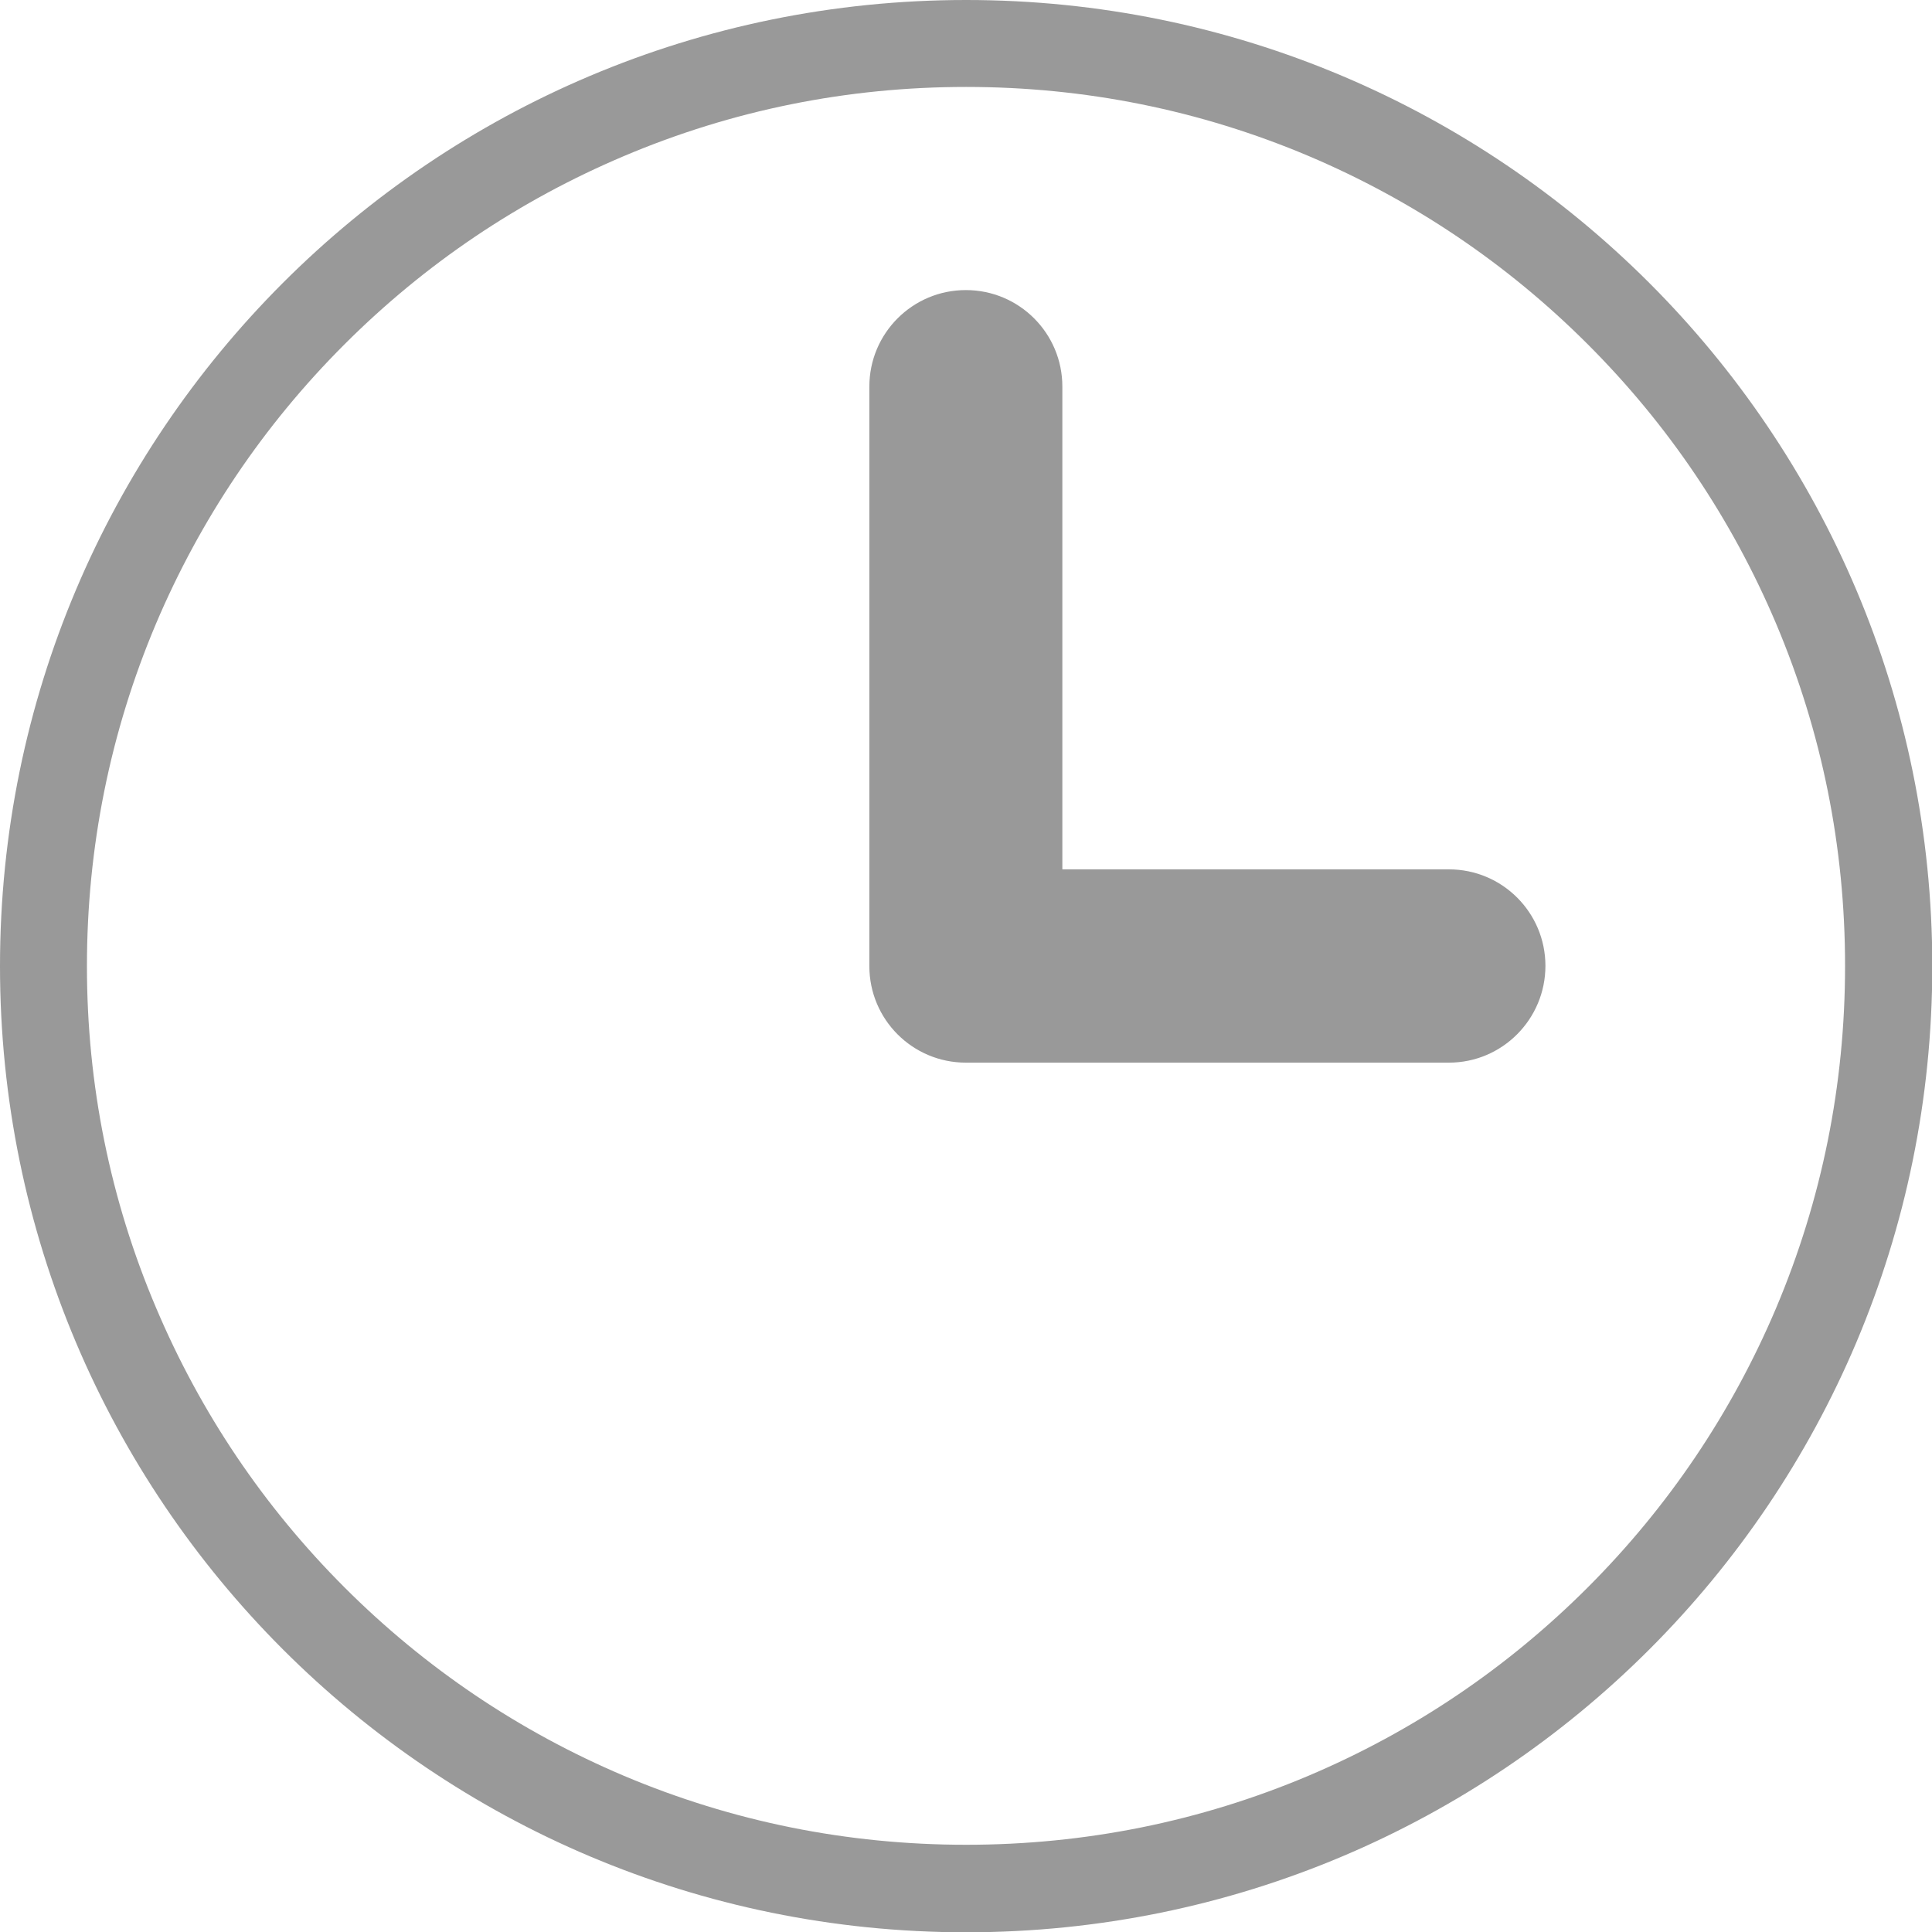
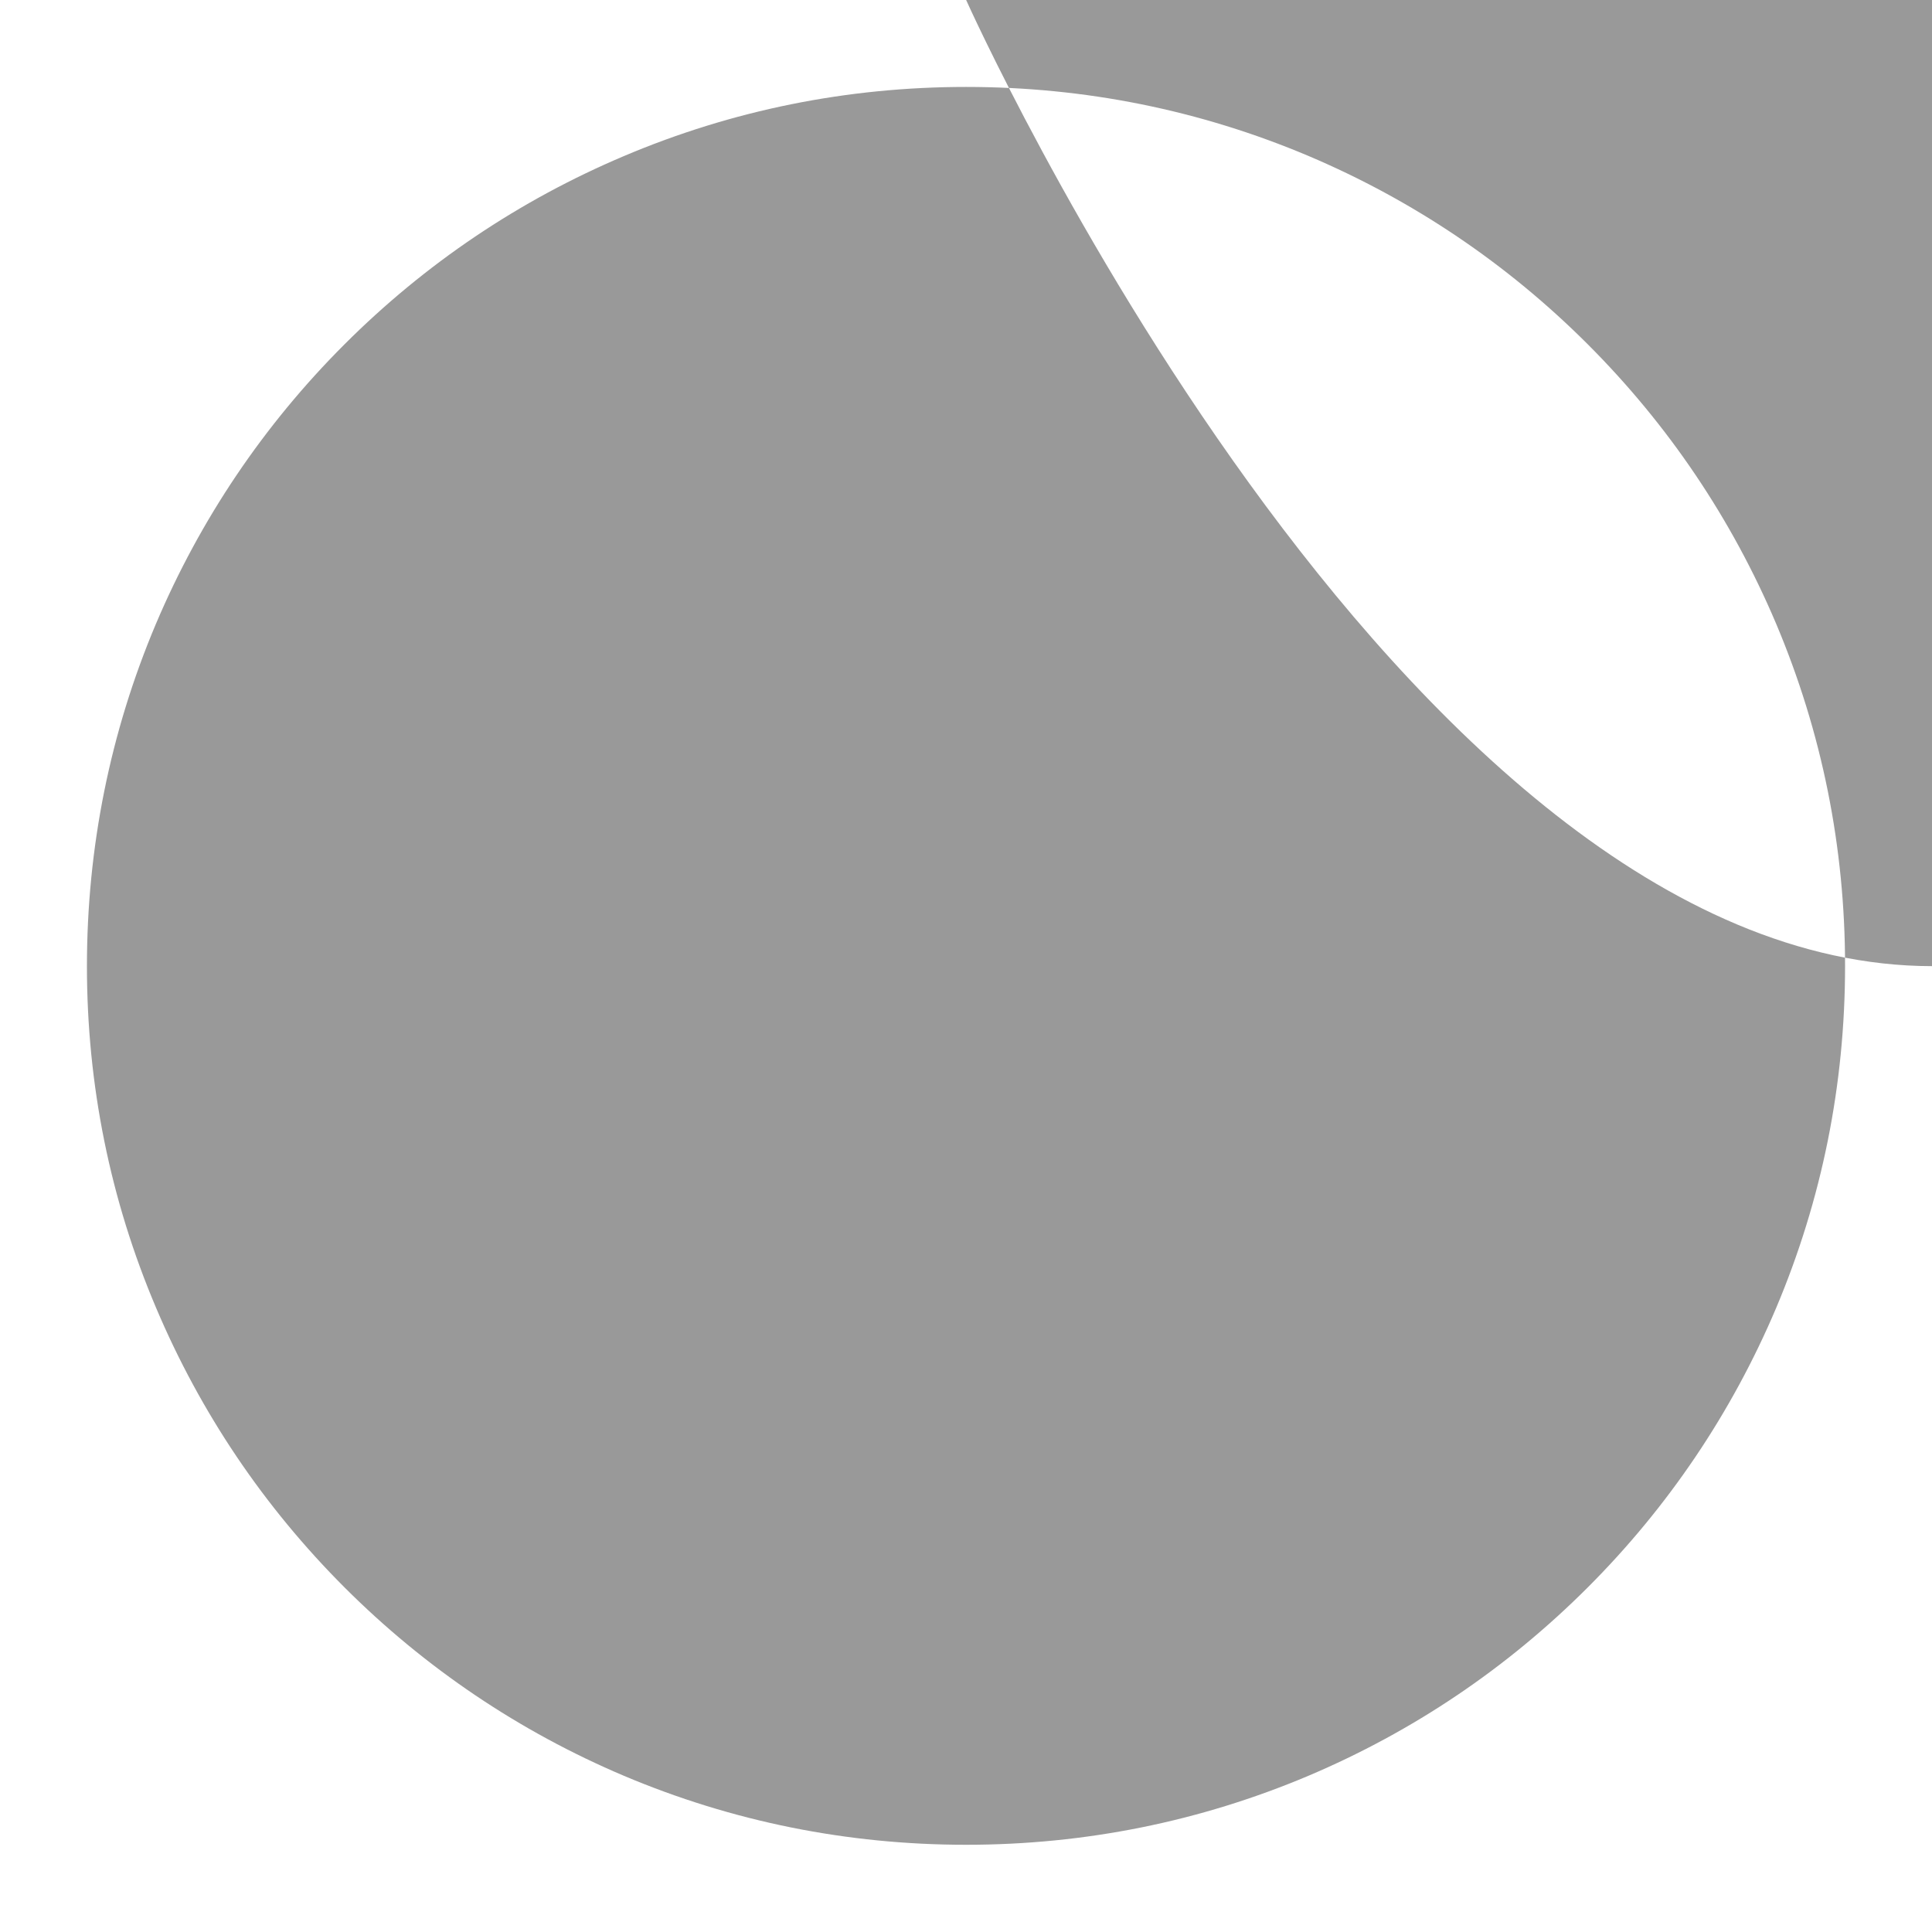
<svg xmlns="http://www.w3.org/2000/svg" version="1.1" id="Layer_1" x="0px" y="0px" viewBox="0 0 666.7 666.7" style="enable-background:new 0 0 666.7 666.7;" xml:space="preserve">
  <style type="text/css"> .st0{fill:#999999;} </style>
-   <path class="st0" d="M500,366.7H333.3c-18.4,0-33.3-14.9-33.3-33.3v-200c0-18.4,14.9-33.3,33.3-33.3s33.3,14.9,33.3,33.3V300H500 c18.4,0,33.3,14.9,33.3,33.3C533.3,351.7,518.4,366.7,500,366.7z" />
  <g>
-     <path class="st0" d="M333.4,30c41,0,80.7,8,118.1,23.8c36.1,15.3,68.6,37.2,96.4,65c27.9,27.9,49.7,60.3,65,96.4 c15.8,37.4,23.8,77.1,23.8,118.1s-8,80.7-23.8,118.1c-15.3,36.1-37.2,68.6-65,96.4c-27.9,27.9-60.3,49.7-96.4,65 c-37.4,15.8-77.1,23.8-118.1,23.8s-80.7-8-118.1-23.8c-36.1-15.3-68.6-37.2-96.4-65c-27.9-27.9-49.7-60.3-65-96.4 C38,414,30,374.3,30,333.4s8-80.7,23.8-118.1c15.3-36.1,37.2-68.6,65-96.4c27.9-27.9,60.3-49.7,96.4-65C252.7,38,292.4,30,333.4,30 M333.4,0C149.2,0,0,149.2,0,333.4s149.2,333.4,333.4,333.4s333.4-149.2,333.4-333.4S517.5,0,333.4,0L333.4,0z" />
+     <path class="st0" d="M333.4,30c41,0,80.7,8,118.1,23.8c36.1,15.3,68.6,37.2,96.4,65c27.9,27.9,49.7,60.3,65,96.4 c15.8,37.4,23.8,77.1,23.8,118.1s-8,80.7-23.8,118.1c-15.3,36.1-37.2,68.6-65,96.4c-27.9,27.9-60.3,49.7-96.4,65 c-37.4,15.8-77.1,23.8-118.1,23.8s-80.7-8-118.1-23.8c-36.1-15.3-68.6-37.2-96.4-65c-27.9-27.9-49.7-60.3-65-96.4 C38,414,30,374.3,30,333.4s8-80.7,23.8-118.1c15.3-36.1,37.2-68.6,65-96.4c27.9-27.9,60.3-49.7,96.4-65C252.7,38,292.4,30,333.4,30 M333.4,0s149.2,333.4,333.4,333.4s333.4-149.2,333.4-333.4S517.5,0,333.4,0L333.4,0z" />
  </g>
</svg>